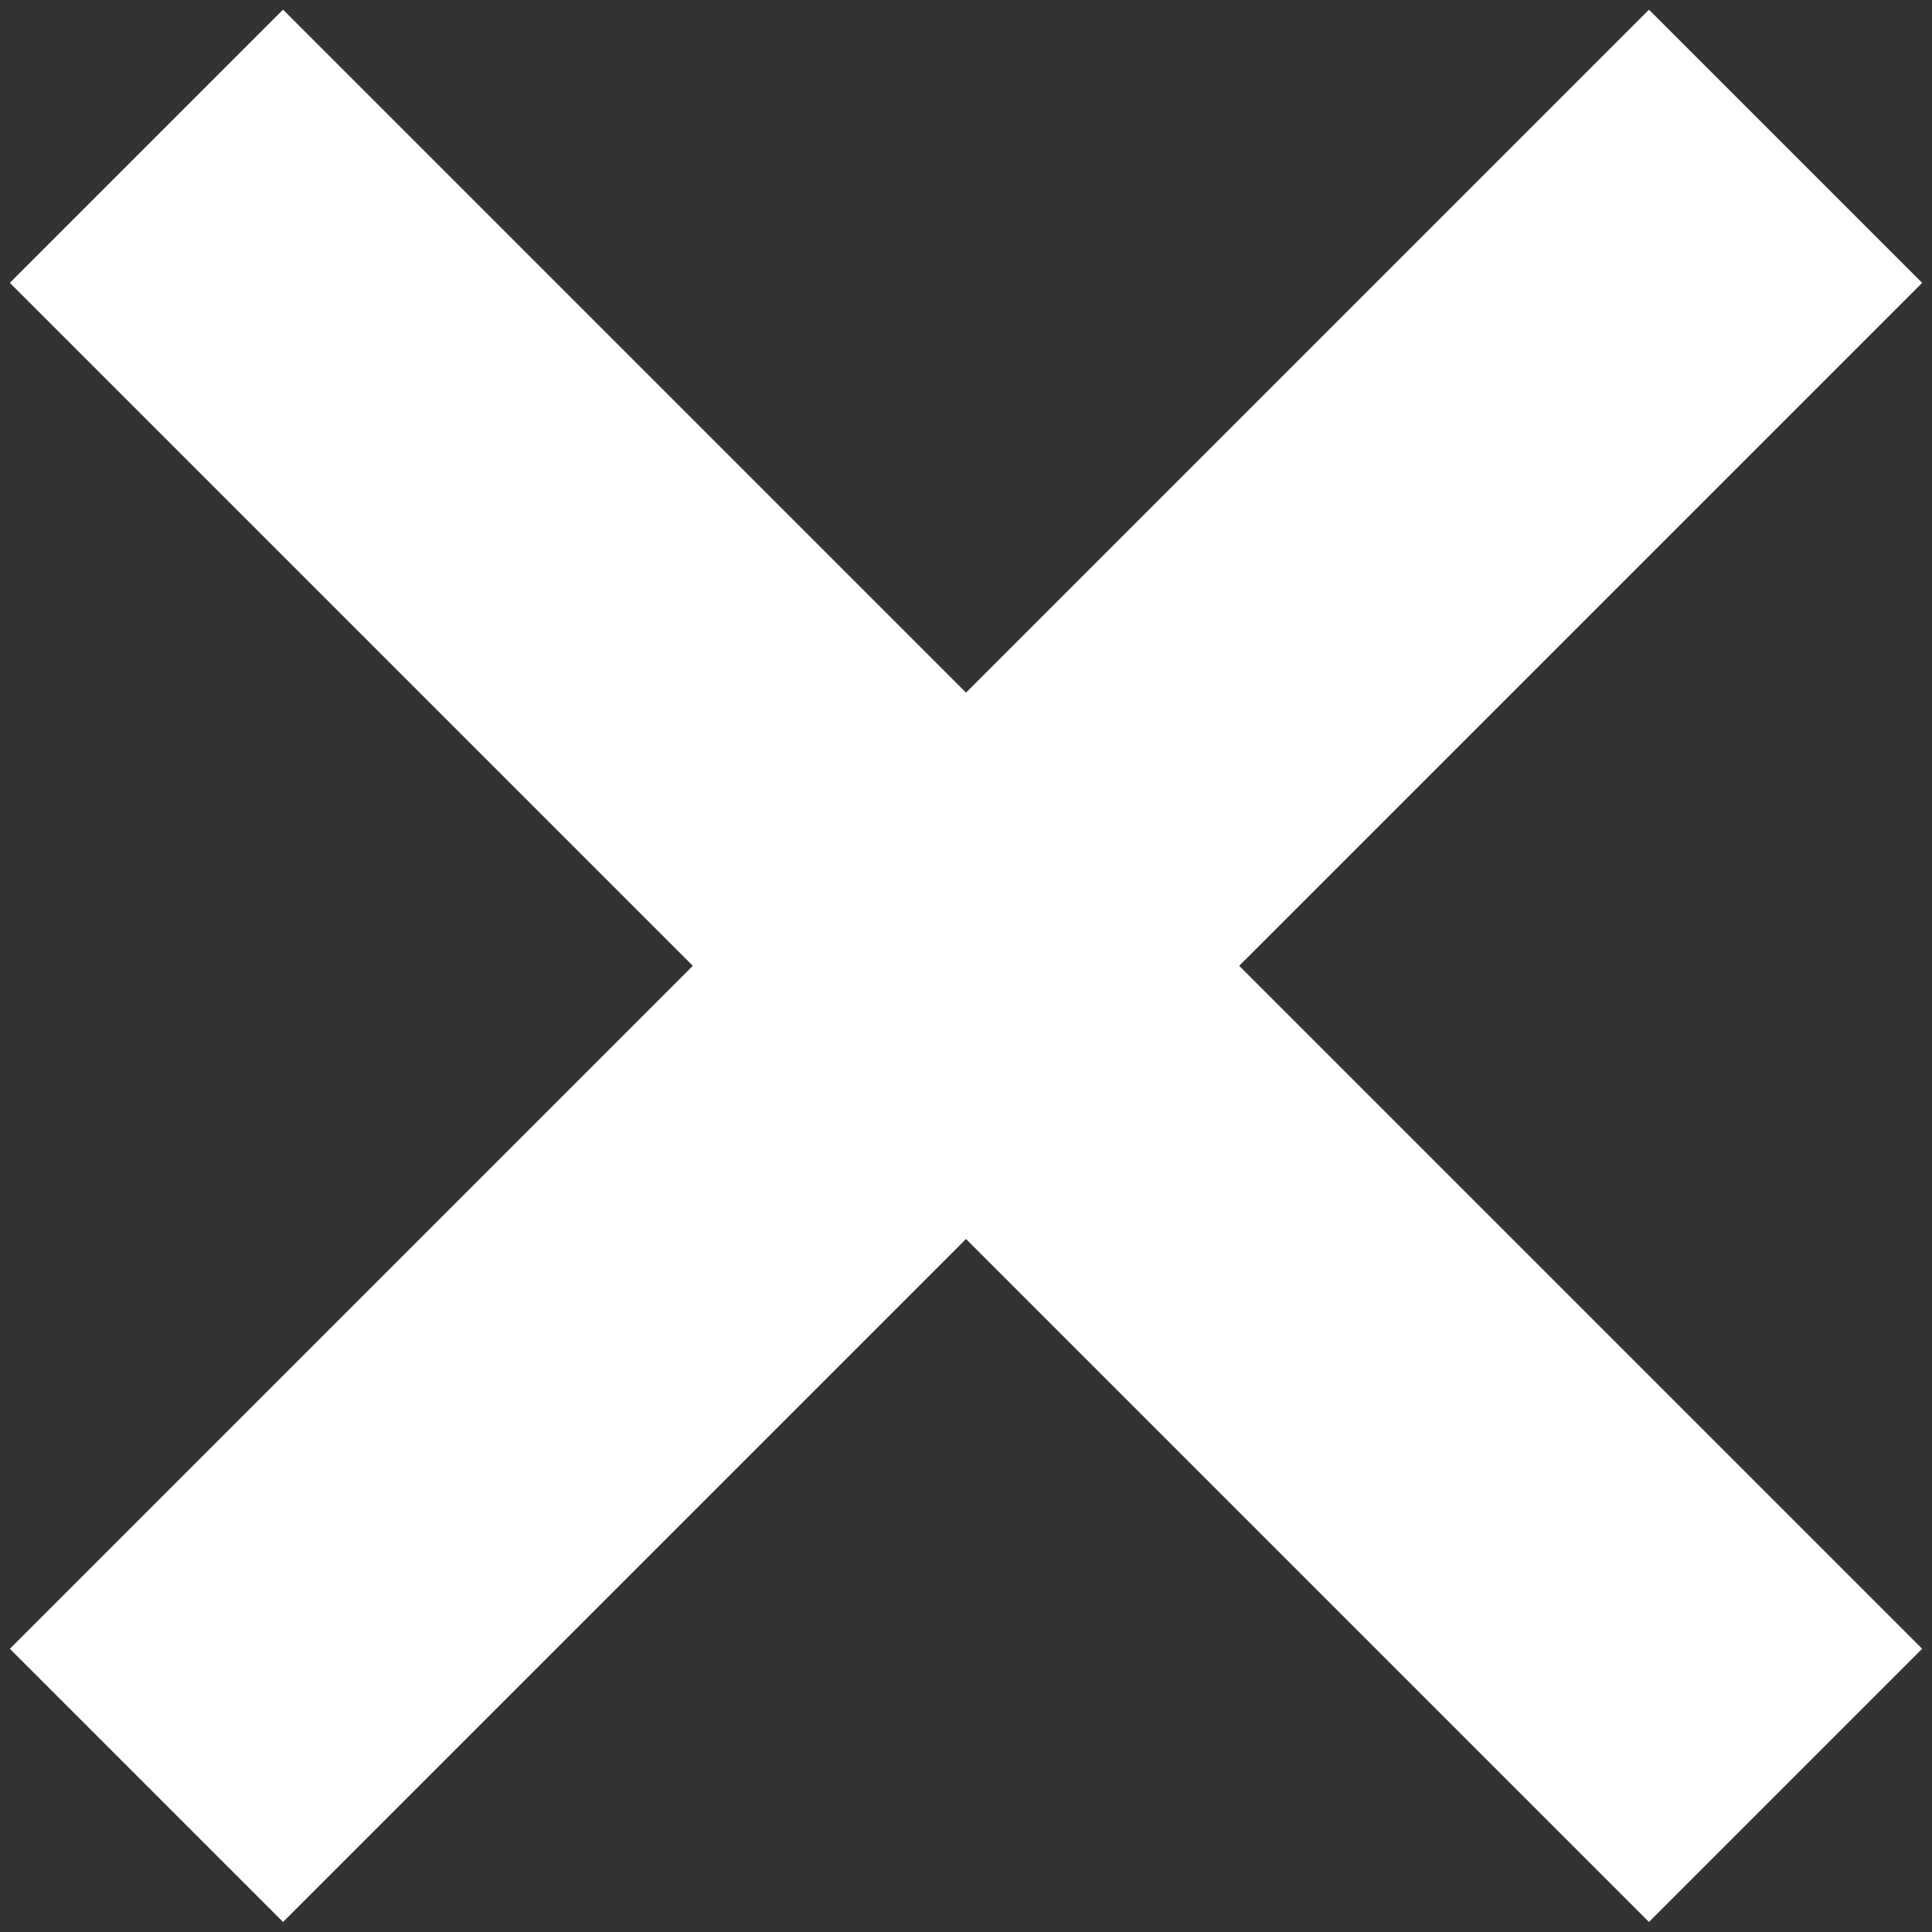
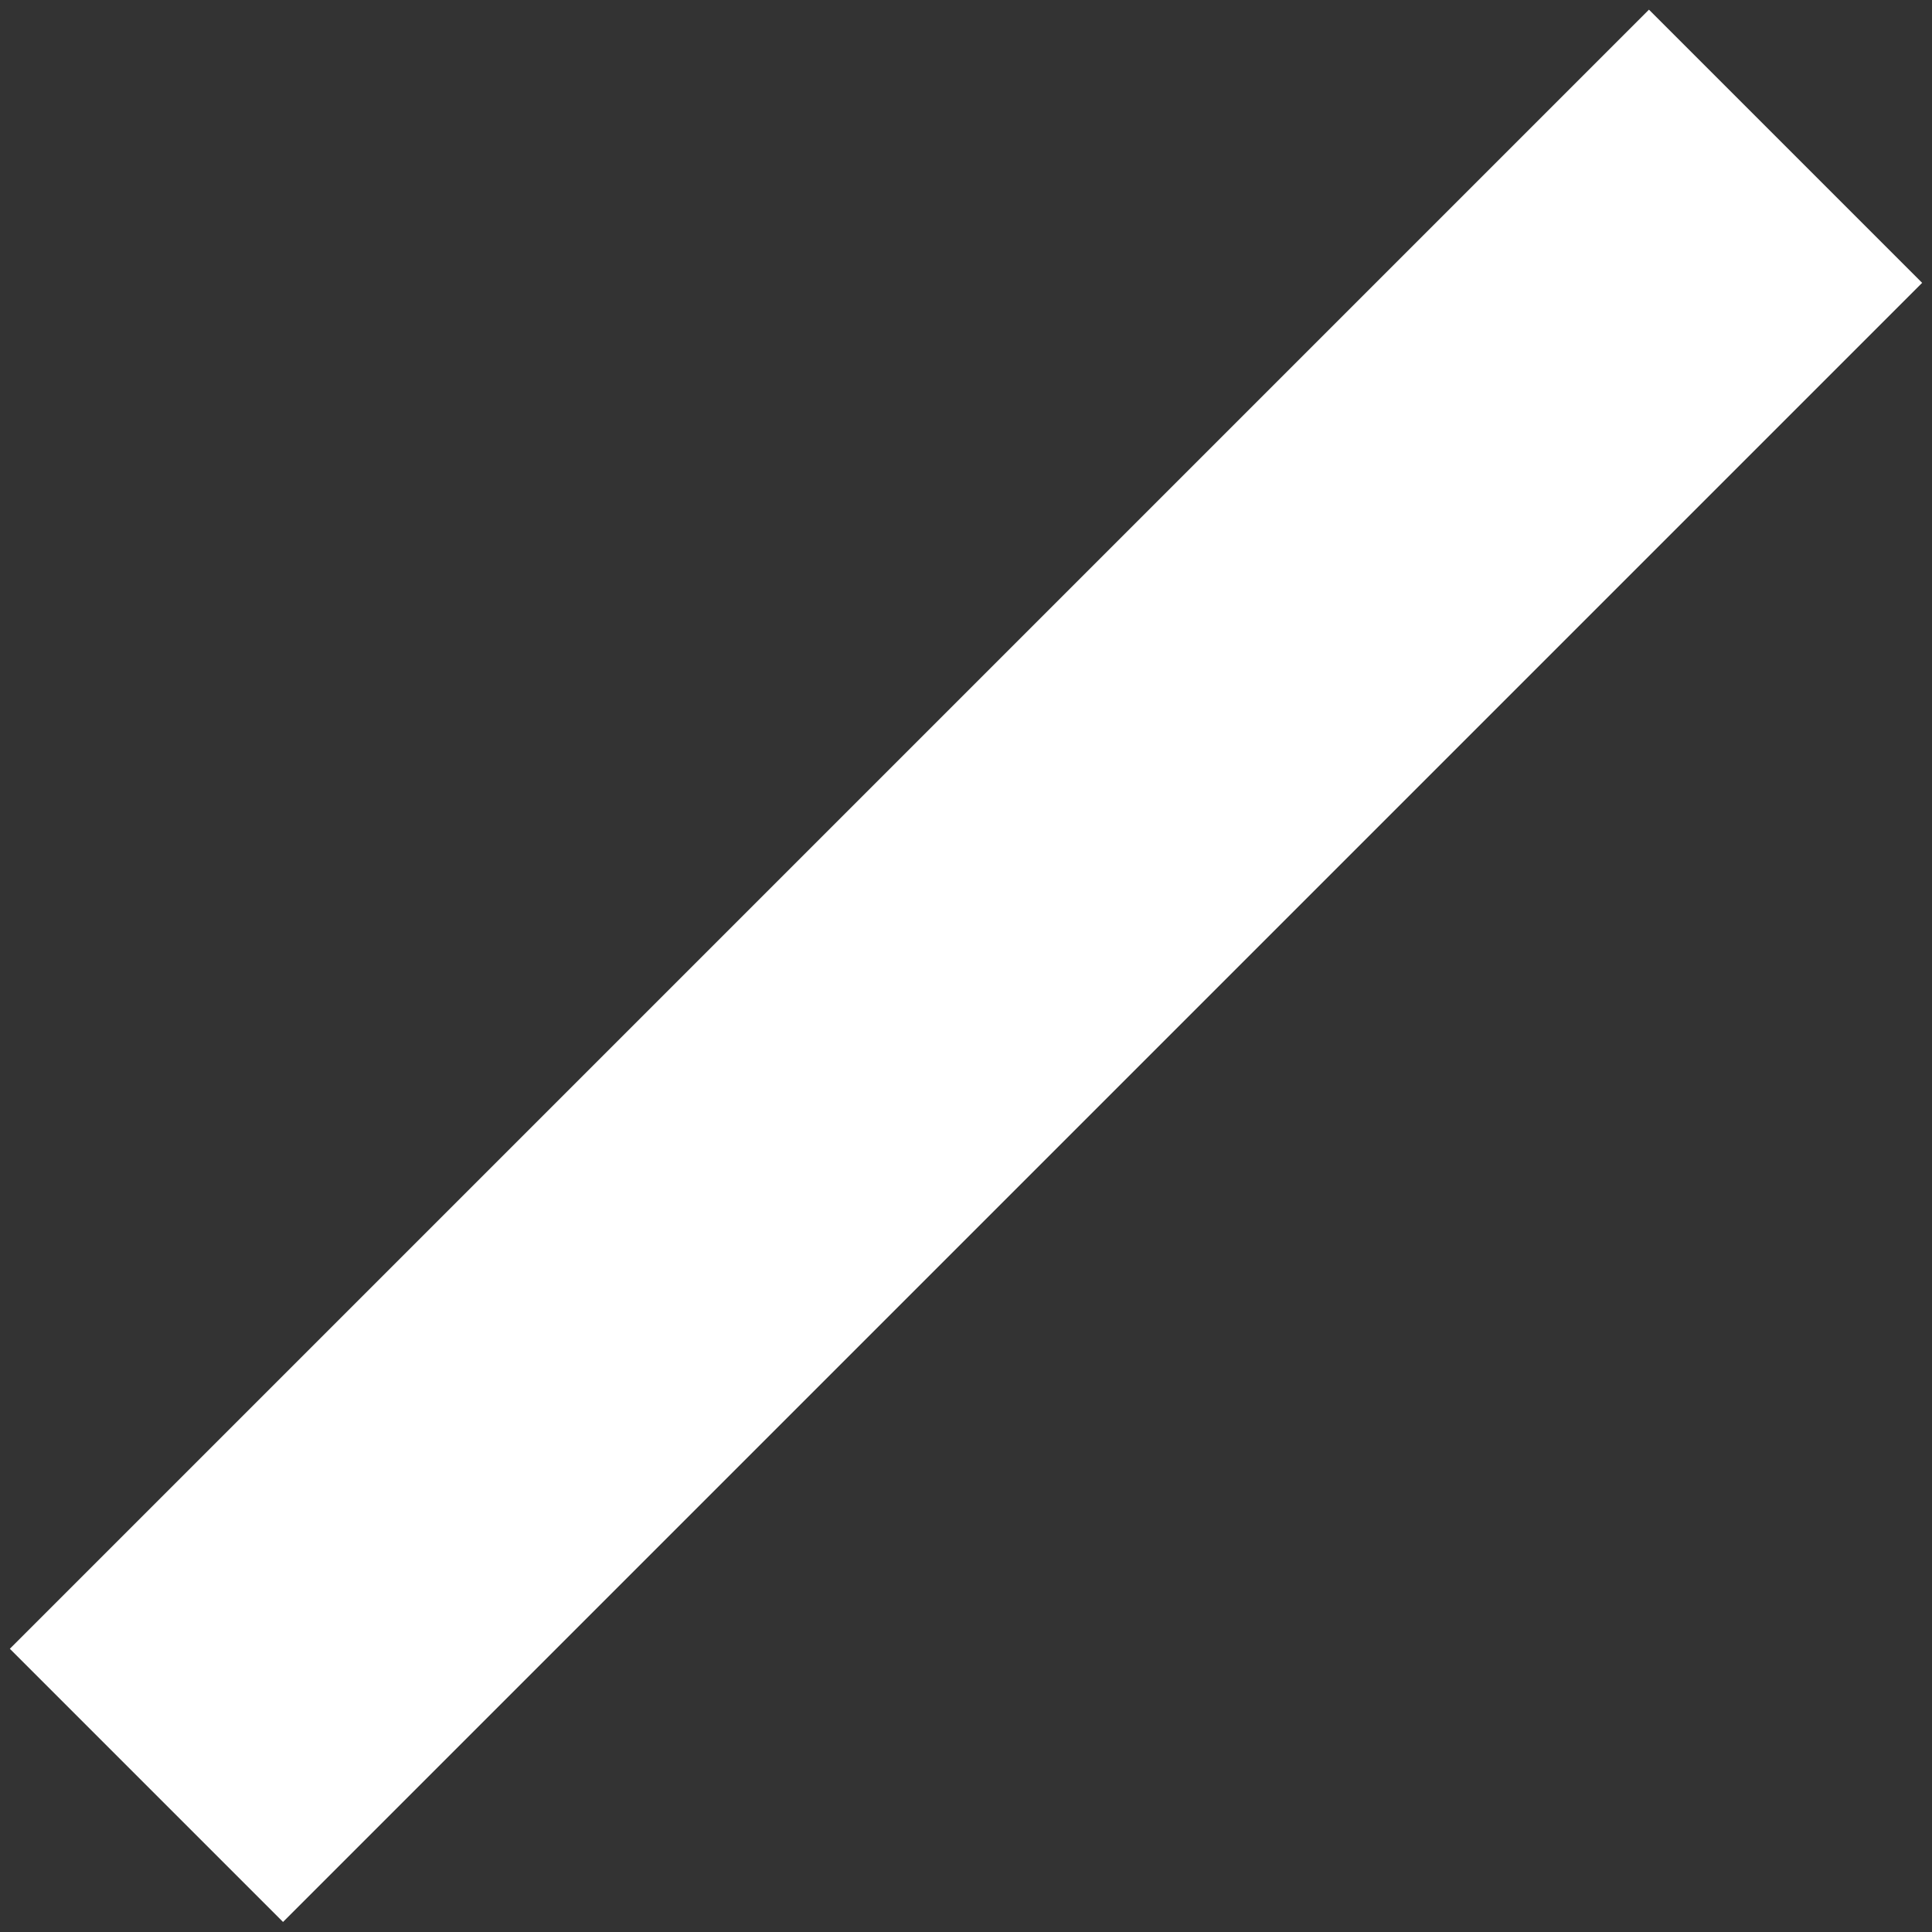
<svg xmlns="http://www.w3.org/2000/svg" height="10" viewBox="0 0 10 10" width="10">
  <rect x="0" y="0" width="10" height="10" fill="#333333" stroke="none" />
  <g fill="#fff" fill-rule="evenodd" transform="matrix(.707 .707 -.707 .707 5 -3.485)">
    <path d="m5 0h2v12h-2z" />
-     <path d="m5 0h2v12h-2z" transform="matrix(0 1 -1 0 12 0)" />
  </g>
</svg>